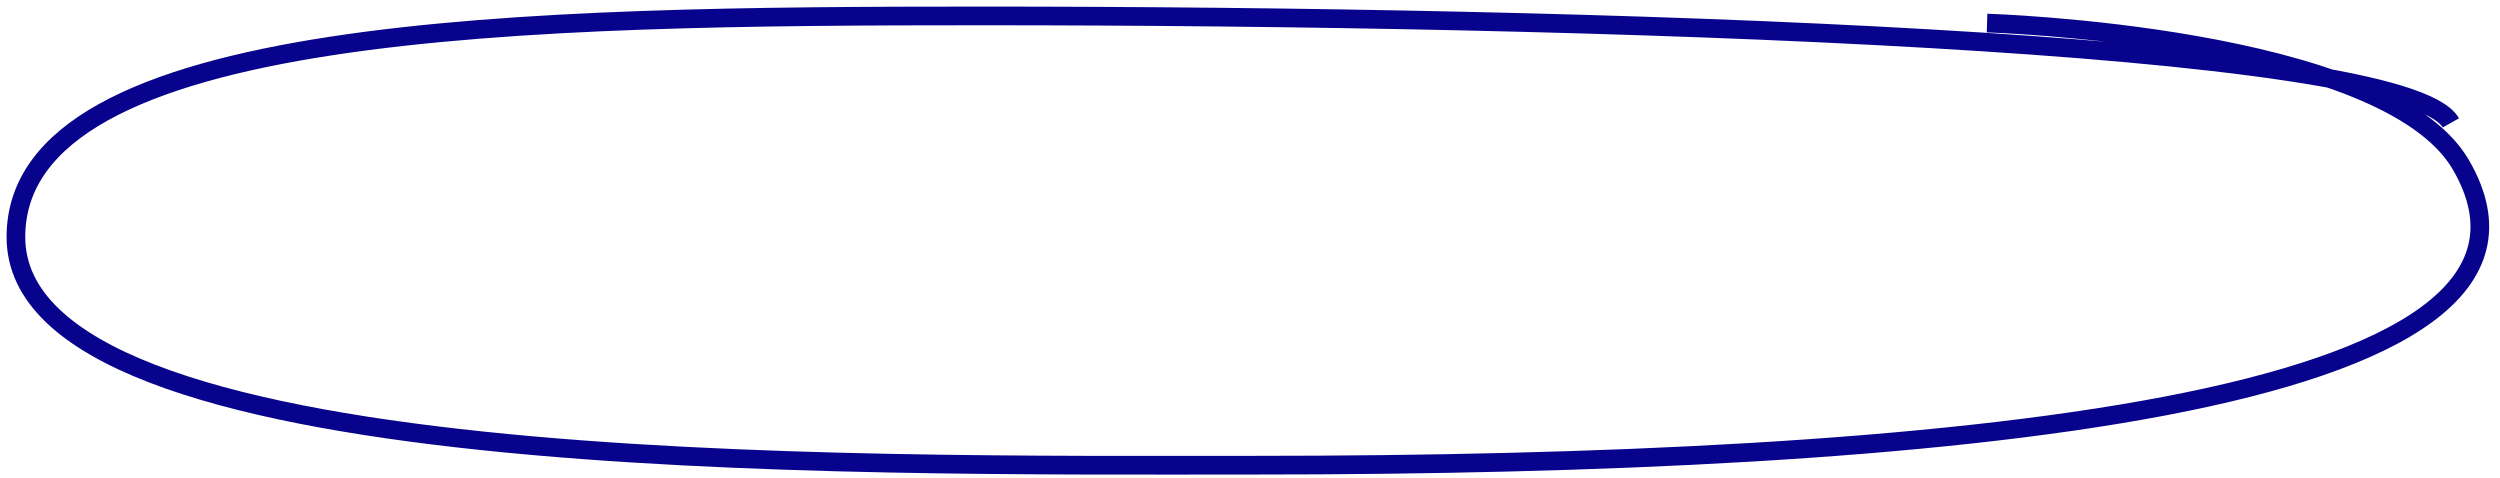
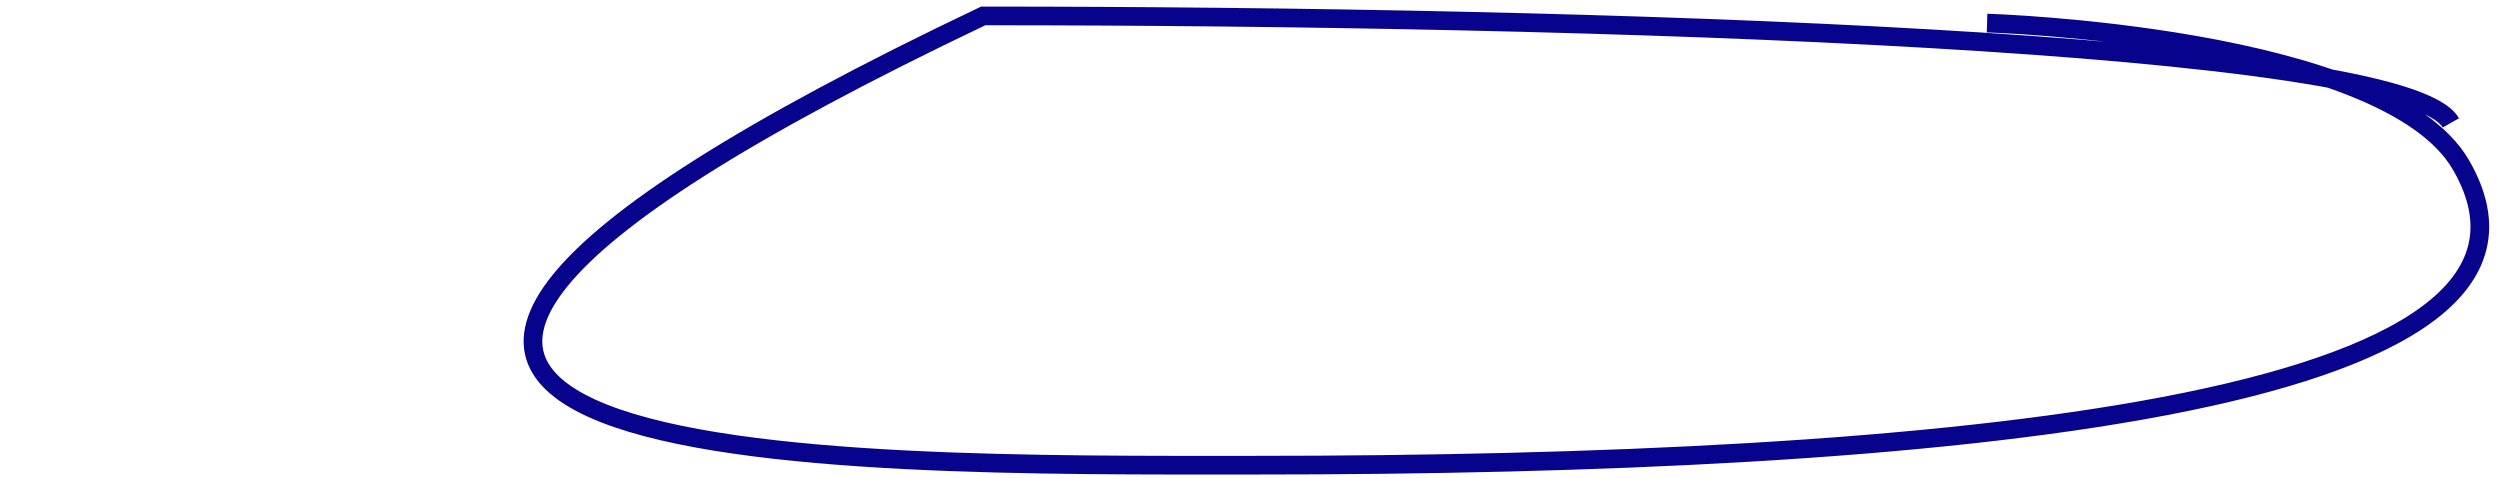
<svg xmlns="http://www.w3.org/2000/svg" fill="none" height="100%" overflow="visible" preserveAspectRatio="none" style="display: block;" viewBox="0 0 157 30" width="100%">
-   <path d="M153.913 7.718C151.009 2.568 100.125 1 61.745 1C33.434 1 1 1.425 1 14.884C1 29.915 53.197 29.213 78.831 29.213C121.417 29.213 163.394 25.59 154.542 10.347C149.814 2.207 124.787 1.448 124.787 1.448" id="Vector 12" stroke="#07038C" stroke-width="1.173" />
+   <path d="M153.913 7.718C151.009 2.568 100.125 1 61.745 1C1 29.915 53.197 29.213 78.831 29.213C121.417 29.213 163.394 25.59 154.542 10.347C149.814 2.207 124.787 1.448 124.787 1.448" id="Vector 12" stroke="#07038C" stroke-width="1.173" />
</svg>